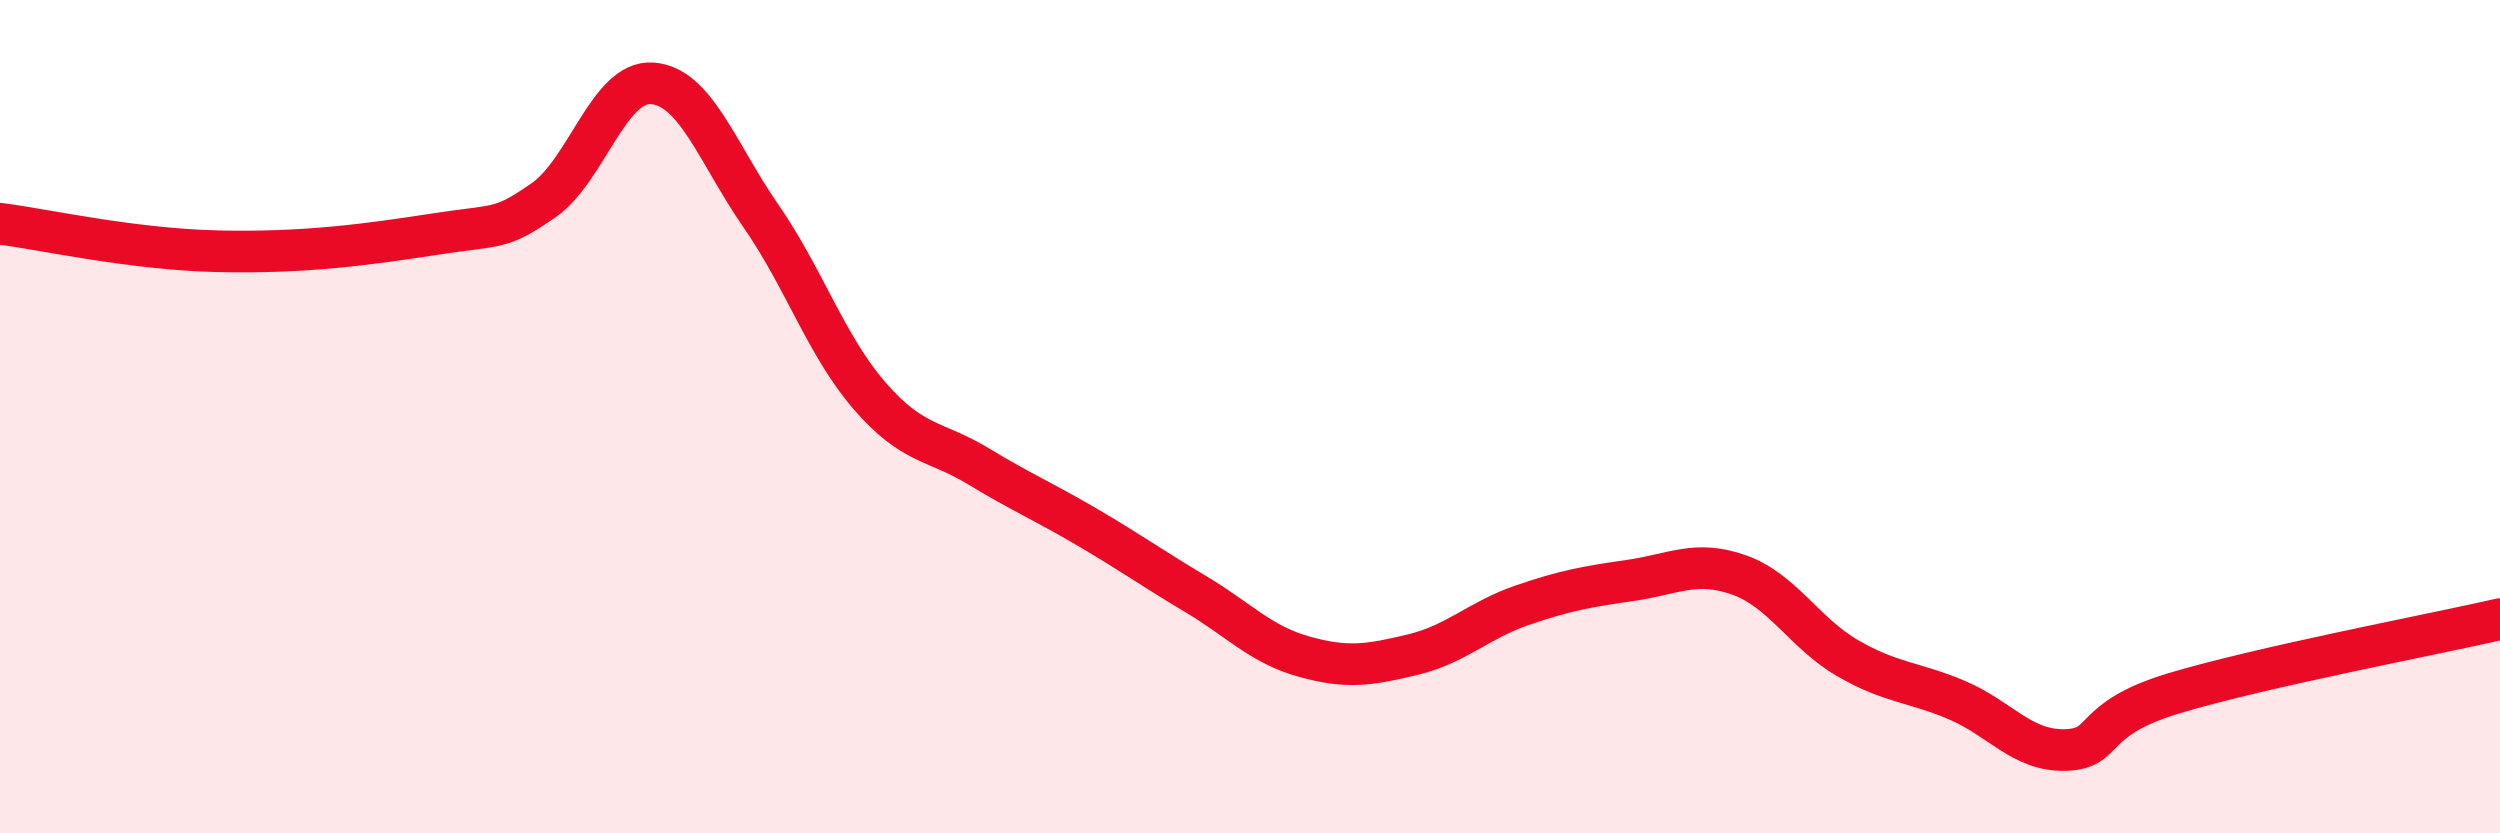
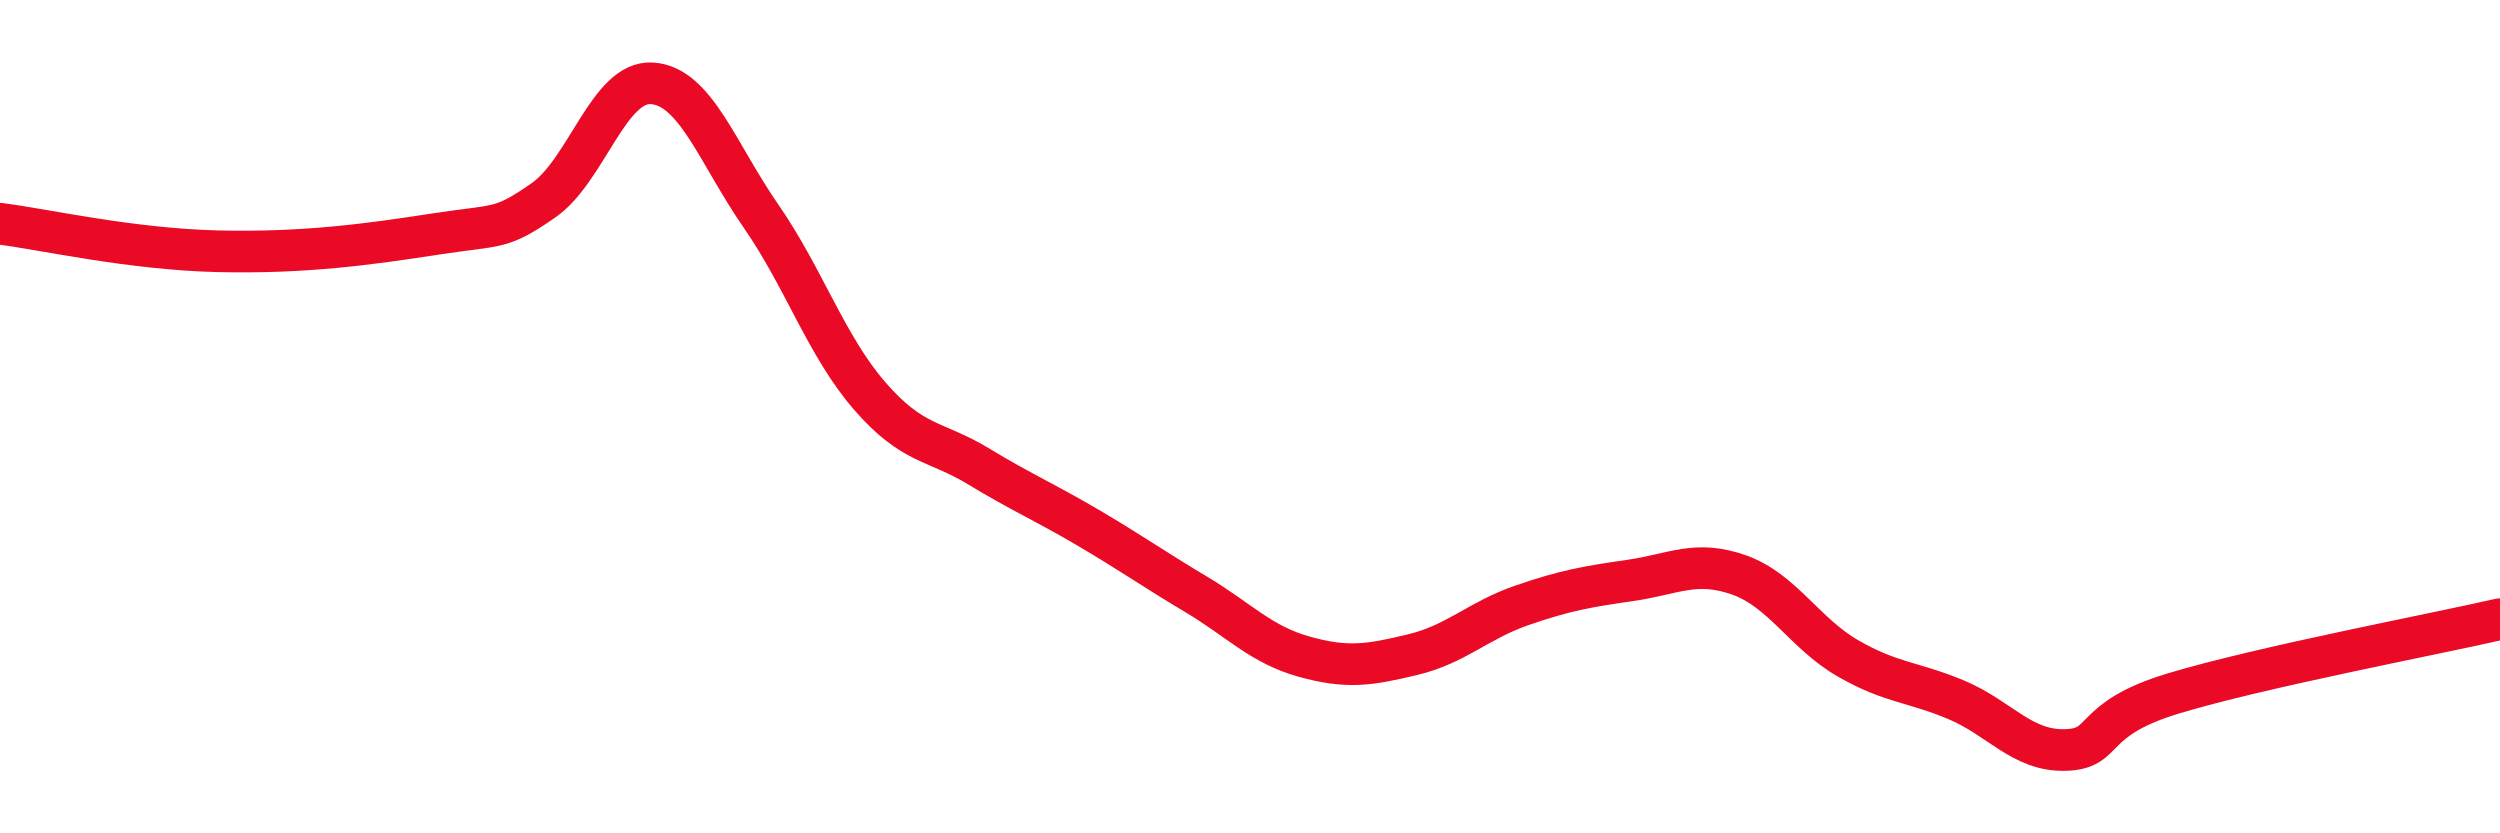
<svg xmlns="http://www.w3.org/2000/svg" width="60" height="20" viewBox="0 0 60 20">
-   <path d="M 0,5.37 C 1.04,5.5 3.13,5.98 5.22,6.03 C 7.31,6.08 8.87,5.86 10.43,5.62 C 11.99,5.38 12,5.53 13.04,4.81 C 14.08,4.09 14.61,1.93 15.65,2 C 16.69,2.07 17.22,3.68 18.26,5.18 C 19.3,6.68 19.83,8.3 20.87,9.5 C 21.91,10.7 22.44,10.56 23.48,11.19 C 24.52,11.82 25.05,12.04 26.09,12.65 C 27.13,13.26 27.66,13.64 28.7,14.26 C 29.74,14.88 30.26,15.47 31.3,15.76 C 32.34,16.05 32.87,15.96 33.91,15.71 C 34.95,15.46 35.48,14.89 36.52,14.53 C 37.56,14.17 38.09,14.08 39.13,13.93 C 40.17,13.78 40.7,13.43 41.74,13.8 C 42.78,14.17 43.31,15.2 44.35,15.8 C 45.39,16.4 45.92,16.36 46.96,16.8 C 48,17.24 48.53,18.03 49.57,18 C 50.61,17.97 50.08,17.27 52.17,16.64 C 54.26,16.01 58.43,15.22 60,14.86L60 20L0 20Z" fill="#EB0A25" opacity="0.1" stroke-linecap="round" stroke-linejoin="round" />
  <path d="M 0,5.37 C 1.04,5.5 3.13,5.98 5.22,6.03 C 7.31,6.08 8.87,5.86 10.43,5.62 C 11.99,5.38 12,5.53 13.04,4.81 C 14.08,4.09 14.61,1.93 15.65,2 C 16.69,2.07 17.22,3.68 18.26,5.18 C 19.3,6.68 19.83,8.3 20.87,9.5 C 21.91,10.7 22.44,10.56 23.48,11.19 C 24.52,11.82 25.05,12.04 26.09,12.65 C 27.13,13.26 27.66,13.64 28.7,14.26 C 29.74,14.88 30.26,15.47 31.3,15.76 C 32.34,16.05 32.87,15.96 33.91,15.71 C 34.95,15.46 35.48,14.89 36.52,14.53 C 37.56,14.17 38.09,14.08 39.13,13.93 C 40.17,13.78 40.7,13.43 41.74,13.8 C 42.78,14.17 43.31,15.2 44.35,15.8 C 45.39,16.4 45.92,16.36 46.96,16.8 C 48,17.24 48.53,18.03 49.57,18 C 50.61,17.97 50.08,17.27 52.17,16.64 C 54.26,16.01 58.43,15.22 60,14.86" stroke="#EB0A25" stroke-width="1" fill="none" stroke-linecap="round" stroke-linejoin="round" />
</svg>